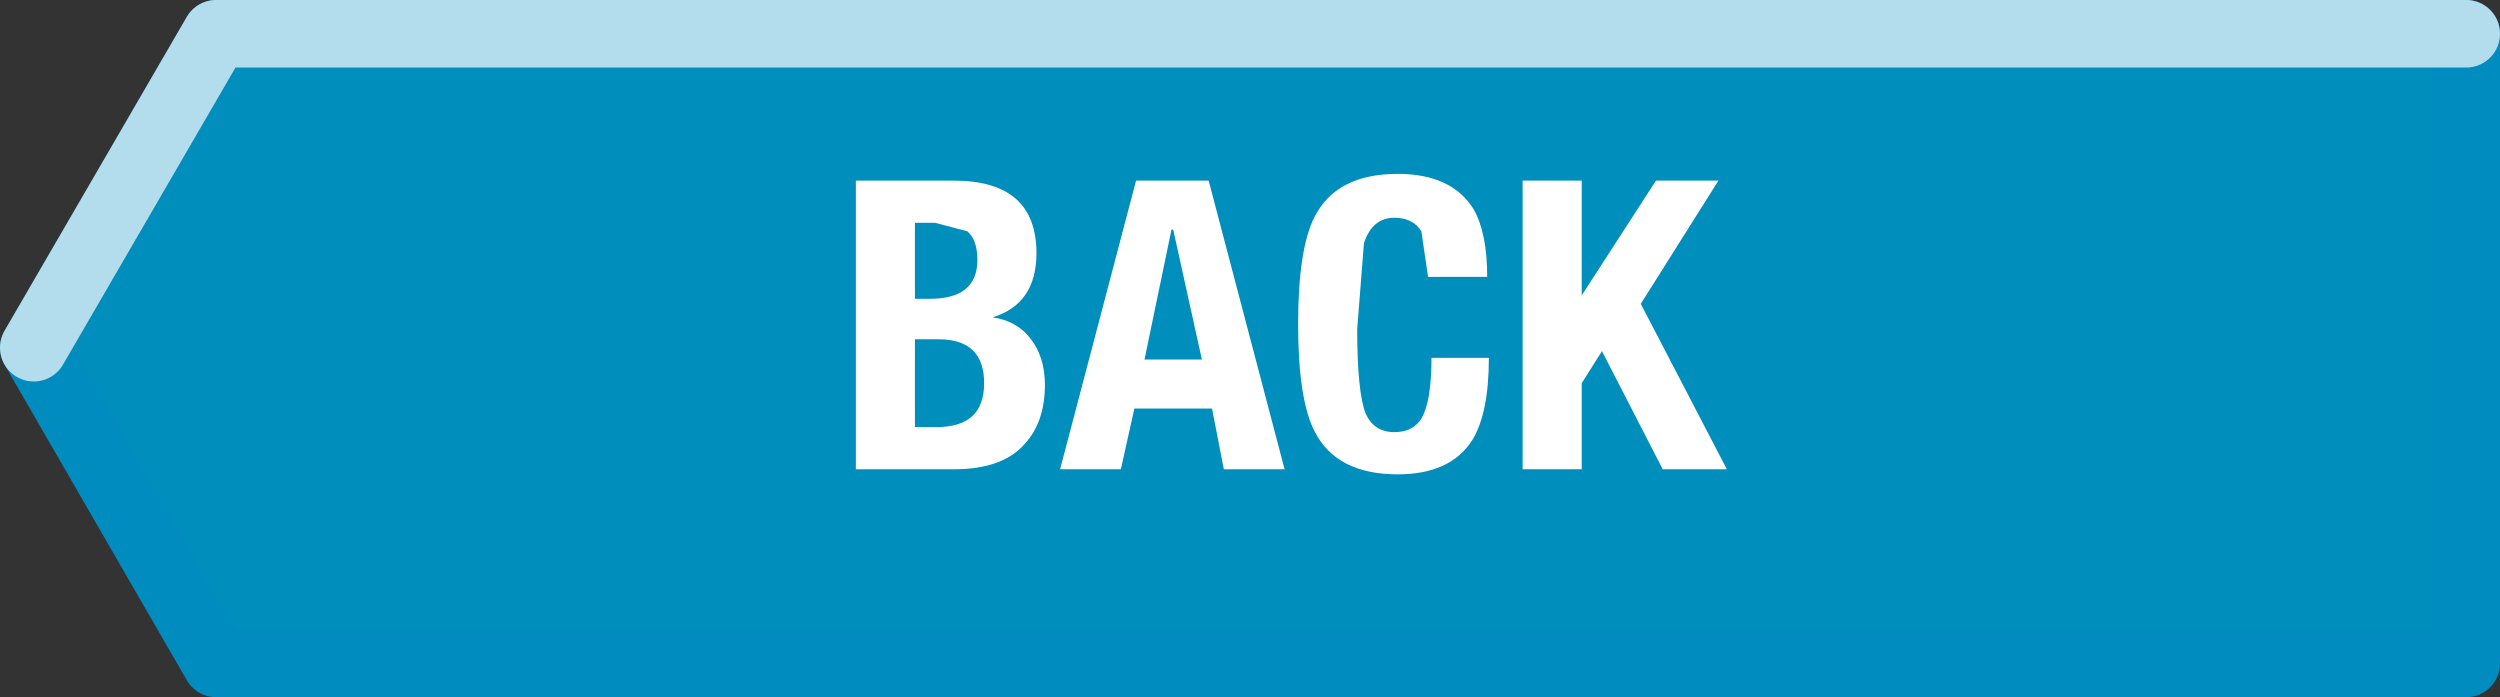
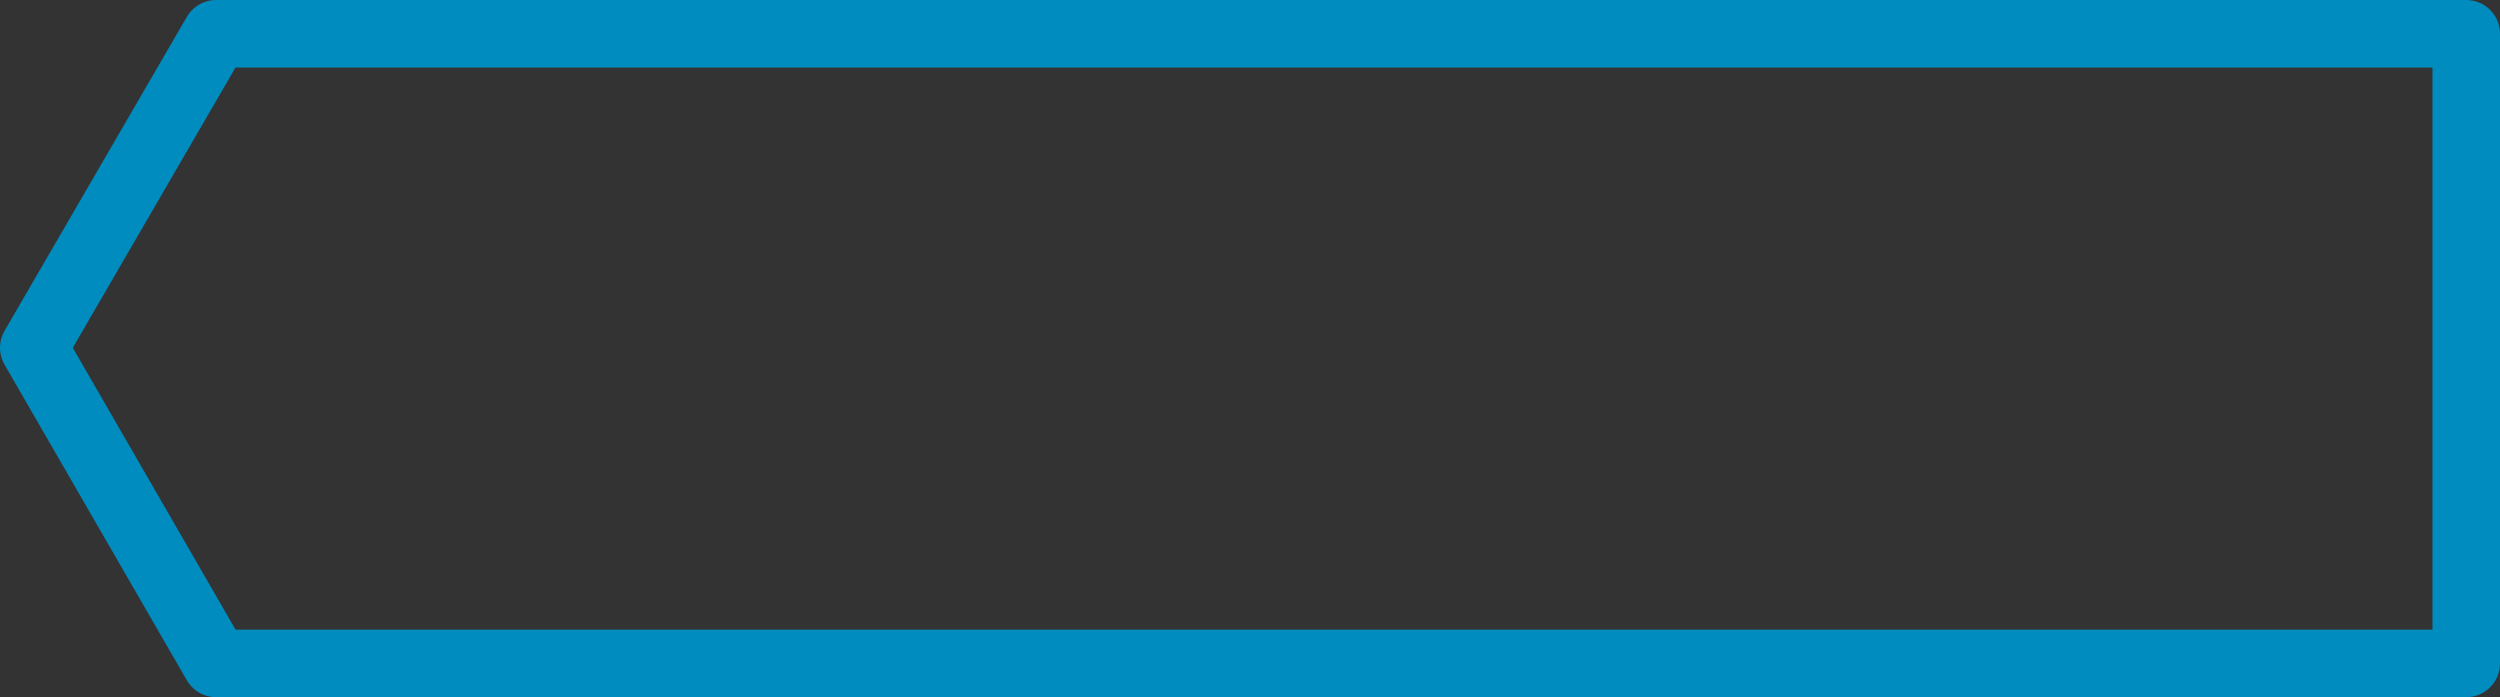
<svg xmlns="http://www.w3.org/2000/svg" height="20.65px" width="74.05px">
  <rect width="100%" height="100%" fill="#333333" stroke="none" />
  <g transform="matrix(1.0, 0.0, 0.0, 1.0, 37.0, 10.3)">
-     <path d="M-36.0 0.0 L-30.6 -9.3 36.05 -9.3 36.05 9.35 -30.6 9.35 -36.0 0.0" fill="#008ebd" fill-rule="evenodd" stroke="none" />
    <path d="M-36.0 0.0 L-30.6 -9.3 36.05 -9.3 36.05 9.35 -30.6 9.35 -36.0 0.0 Z" fill="none" stroke="#008cbf" stroke-linecap="round" stroke-linejoin="round" stroke-width="2.0" />
-     <path d="M-36.0 0.0 L-30.6 -9.3 36.05 -9.3" fill="none" stroke="#b3ddec" stroke-linecap="round" stroke-linejoin="round" stroke-width="2.0" />
-     <path d="M-3.35 -4.95 L-1.2 -4.95 1.05 3.6 -0.75 3.6 -1.1 1.8 -3.4 1.8 -3.8 3.6 -5.6 3.6 -3.35 -4.95 M-2.25 -3.5 L-2.3 -3.5 -3.1 0.35 -1.4 0.35 -2.25 -3.5 M-8.75 -4.95 Q-6.3 -4.95 -6.3 -2.8 -6.3 -1.3 -7.6 -0.9 -6.9 -0.8 -6.5 -0.3 -6.05 0.25 -6.05 1.1 -6.05 2.2 -6.65 2.85 -7.3 3.6 -8.75 3.6 L-11.65 3.6 -11.65 -4.95 -8.75 -4.95 M-9.2 -0.25 L-9.9 -0.25 -9.9 2.35 -9.25 2.35 Q-7.85 2.35 -7.85 1.05 -7.85 -0.25 -9.2 -0.25 M-8.35 -3.45 L-9.3 -3.7 -9.9 -3.7 -9.9 -1.45 -9.45 -1.45 Q-8.05 -1.45 -8.05 -2.6 -8.05 -3.2 -8.35 -3.45 M9.85 -4.95 L9.85 -1.55 12.05 -4.95 13.9 -4.95 11.6 -1.3 14.15 3.6 12.25 3.6 10.45 0.1 9.85 1.05 9.85 3.6 8.1 3.6 8.1 -4.95 9.85 -4.95 M3.4 -3.1 L3.2 -0.55 Q3.2 1.3 3.45 1.95 3.7 2.5 4.3 2.5 4.85 2.5 5.1 2.1 5.4 1.6 5.4 0.3 L7.1 0.3 Q7.1 1.95 6.6 2.75 5.95 3.75 4.4 3.75 2.6 3.75 1.95 2.5 1.45 1.55 1.45 -0.7 1.45 -2.95 1.95 -3.9 2.6 -5.15 4.4 -5.15 6.0 -5.15 6.65 -4.1 7.05 -3.4 7.05 -2.1 L5.3 -2.1 5.1 -3.45 Q4.85 -3.85 4.3 -3.85 3.65 -3.85 3.4 -3.1" fill="#ffffff" fill-rule="evenodd" stroke="none" />
  </g>
</svg>